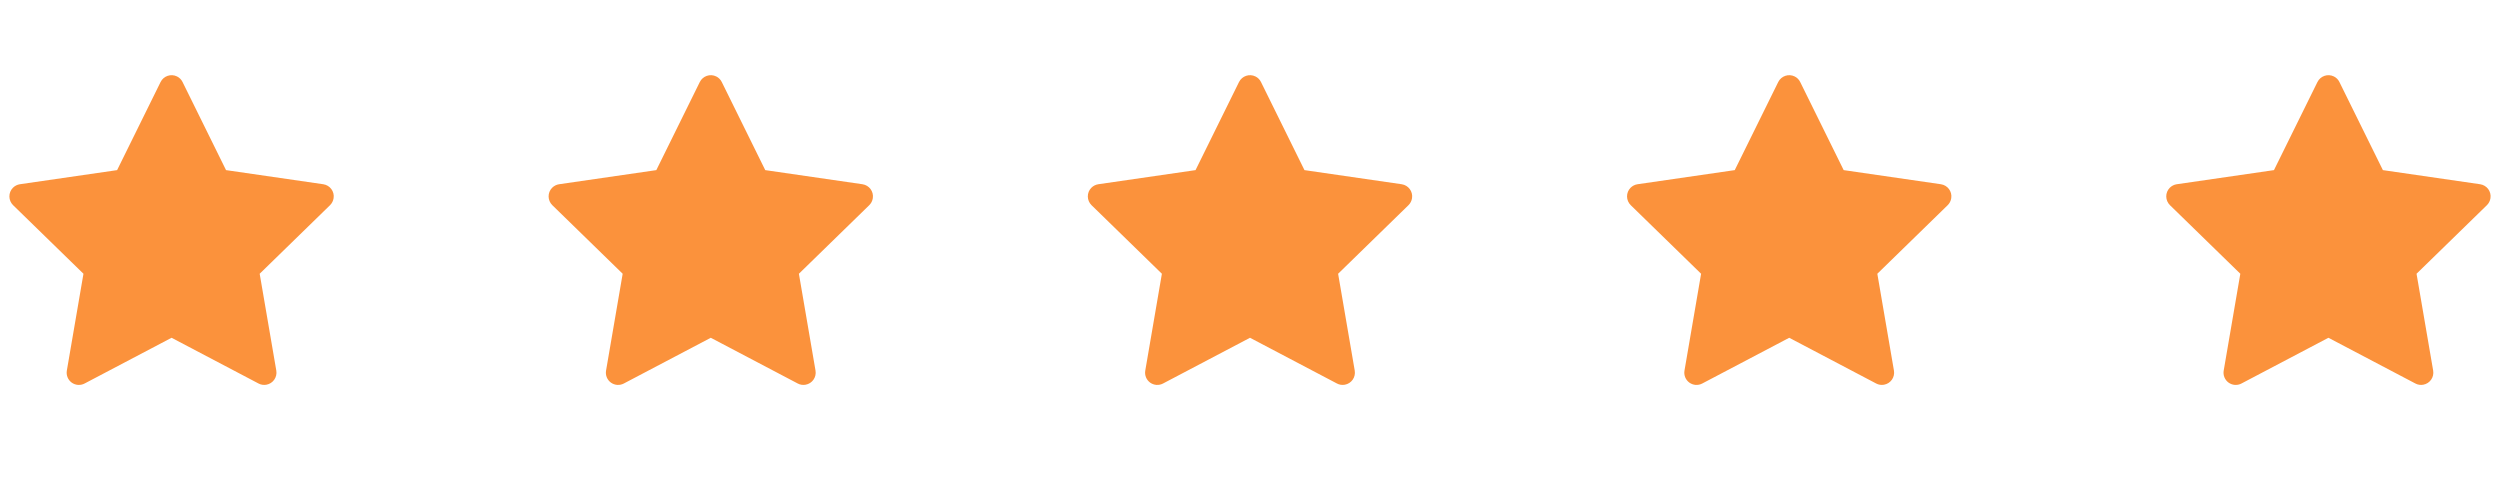
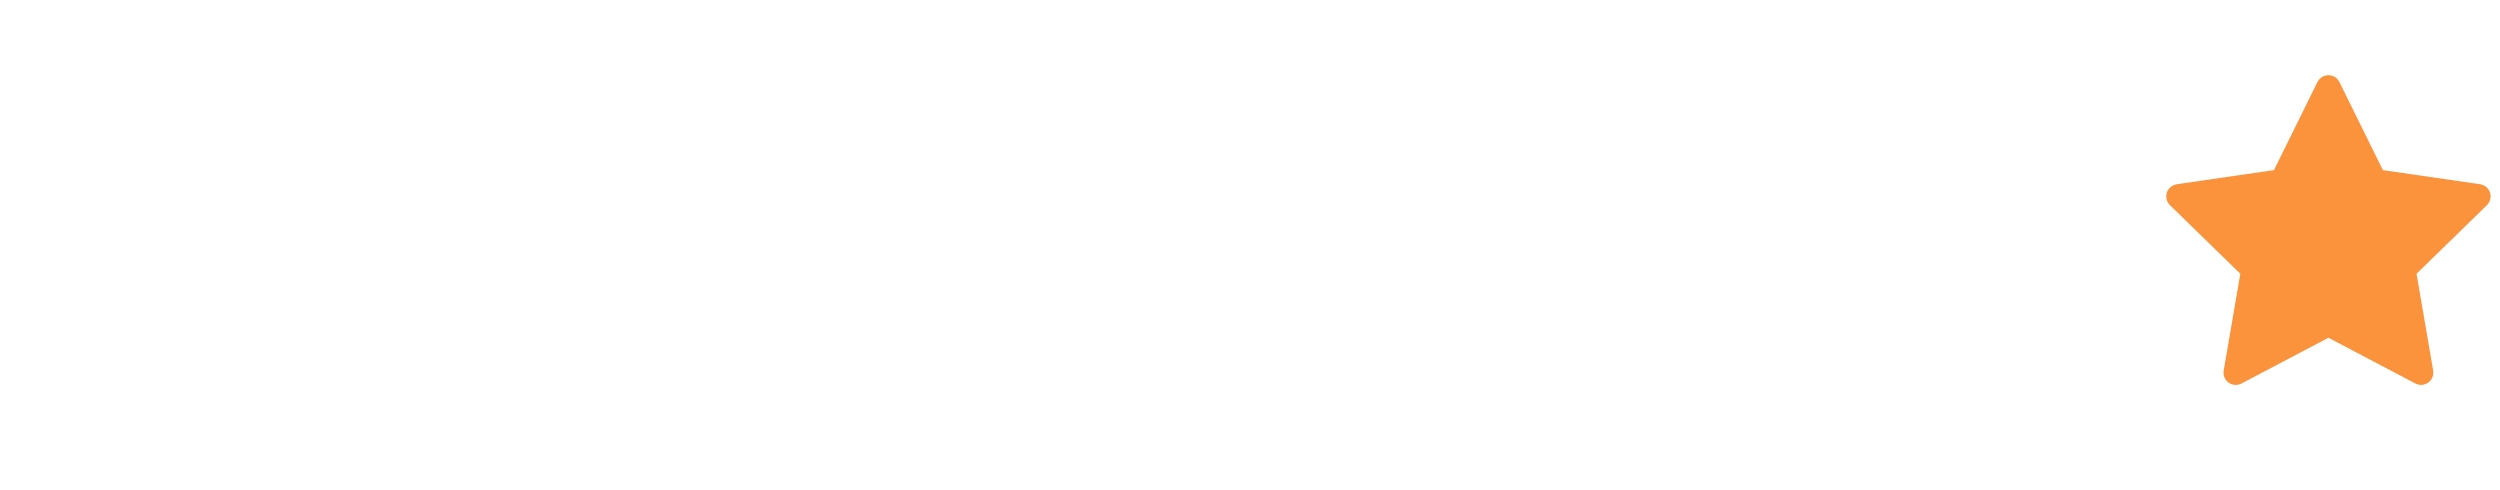
<svg xmlns="http://www.w3.org/2000/svg" width="102" height="20" viewBox="0 0 102 20" fill="none">
-   <path d="M13.189 7.517L9.222 6.941L7.448 3.346C7.4 3.247 7.32 3.167 7.222 3.119C6.975 2.997 6.675 3.099 6.552 3.346L4.778 6.941L0.811 7.517C0.702 7.533 0.602 7.585 0.525 7.663C0.432 7.758 0.381 7.886 0.383 8.019C0.385 8.151 0.439 8.278 0.534 8.371L3.405 11.169L2.727 15.12C2.711 15.212 2.721 15.307 2.756 15.393C2.791 15.48 2.85 15.555 2.925 15.61C3.001 15.664 3.09 15.697 3.183 15.704C3.276 15.71 3.369 15.691 3.452 15.647L7 13.781L10.548 15.647C10.645 15.699 10.758 15.716 10.866 15.697C11.137 15.65 11.32 15.392 11.273 15.12L10.595 11.169L13.466 8.371C13.544 8.294 13.595 8.194 13.611 8.085C13.653 7.811 13.463 7.558 13.189 7.517Z" fill="#FB923C" />
-   <path d="M35.189 7.517L31.222 6.941L29.448 3.346C29.4 3.247 29.32 3.167 29.222 3.119C28.975 2.997 28.675 3.099 28.552 3.346L26.778 6.941L22.811 7.517C22.702 7.533 22.602 7.585 22.525 7.663C22.432 7.758 22.381 7.886 22.383 8.019C22.385 8.151 22.439 8.278 22.534 8.371L25.405 11.169L24.727 15.12C24.711 15.212 24.721 15.307 24.756 15.393C24.791 15.48 24.85 15.555 24.925 15.61C25.001 15.664 25.09 15.697 25.183 15.704C25.276 15.71 25.369 15.691 25.452 15.647L29 13.781L32.548 15.647C32.645 15.699 32.758 15.716 32.866 15.697C33.138 15.65 33.32 15.392 33.273 15.12L32.595 11.169L35.466 8.371C35.544 8.294 35.595 8.194 35.611 8.085C35.653 7.811 35.462 7.558 35.189 7.517Z" fill="#FB923C" />
-   <path d="M57.189 7.517L53.222 6.941L51.448 3.346C51.4 3.247 51.32 3.167 51.222 3.119C50.975 2.997 50.675 3.099 50.552 3.346L48.778 6.941L44.811 7.517C44.702 7.533 44.602 7.585 44.525 7.663C44.432 7.758 44.381 7.886 44.383 8.019C44.385 8.151 44.439 8.278 44.534 8.371L47.405 11.169L46.727 15.12C46.711 15.212 46.721 15.307 46.756 15.393C46.791 15.48 46.85 15.555 46.925 15.61C47.001 15.664 47.09 15.697 47.183 15.704C47.276 15.71 47.369 15.691 47.452 15.647L51 13.781L54.548 15.647C54.645 15.699 54.758 15.716 54.866 15.697C55.138 15.65 55.32 15.392 55.273 15.12L54.595 11.169L57.466 8.371C57.544 8.294 57.595 8.194 57.611 8.085C57.653 7.811 57.462 7.558 57.189 7.517Z" fill="#FB923C" />
-   <path d="M79.189 7.517L75.222 6.941L73.448 3.346C73.4 3.247 73.32 3.167 73.222 3.119C72.975 2.997 72.675 3.099 72.552 3.346L70.778 6.941L66.811 7.517C66.702 7.533 66.602 7.585 66.525 7.663C66.432 7.758 66.381 7.886 66.383 8.019C66.385 8.151 66.439 8.278 66.534 8.371L69.405 11.169L68.727 15.12C68.711 15.212 68.721 15.307 68.756 15.393C68.791 15.48 68.85 15.555 68.925 15.61C69.001 15.664 69.09 15.697 69.183 15.704C69.276 15.71 69.369 15.691 69.452 15.647L73 13.781L76.548 15.647C76.645 15.699 76.758 15.716 76.866 15.697C77.138 15.65 77.32 15.392 77.273 15.12L76.595 11.169L79.466 8.371C79.544 8.294 79.595 8.194 79.611 8.085C79.653 7.811 79.463 7.558 79.189 7.517Z" fill="#FB923C" />
  <path d="M101.189 7.517L97.222 6.941L95.448 3.346C95.4 3.247 95.32 3.167 95.222 3.119C94.975 2.997 94.675 3.099 94.552 3.346L92.778 6.941L88.811 7.517C88.702 7.533 88.602 7.585 88.525 7.663C88.432 7.758 88.381 7.886 88.383 8.019C88.385 8.151 88.439 8.278 88.534 8.371L91.405 11.169L90.727 15.12C90.711 15.212 90.721 15.307 90.756 15.393C90.791 15.48 90.85 15.555 90.925 15.61C91.001 15.664 91.09 15.697 91.183 15.704C91.276 15.71 91.369 15.691 91.452 15.647L95 13.781L98.548 15.647C98.645 15.699 98.758 15.716 98.866 15.697C99.138 15.65 99.32 15.392 99.273 15.12L98.595 11.169L101.466 8.371C101.544 8.294 101.595 8.194 101.611 8.085C101.653 7.811 101.463 7.558 101.189 7.517Z" fill="#FB923C" />
</svg>